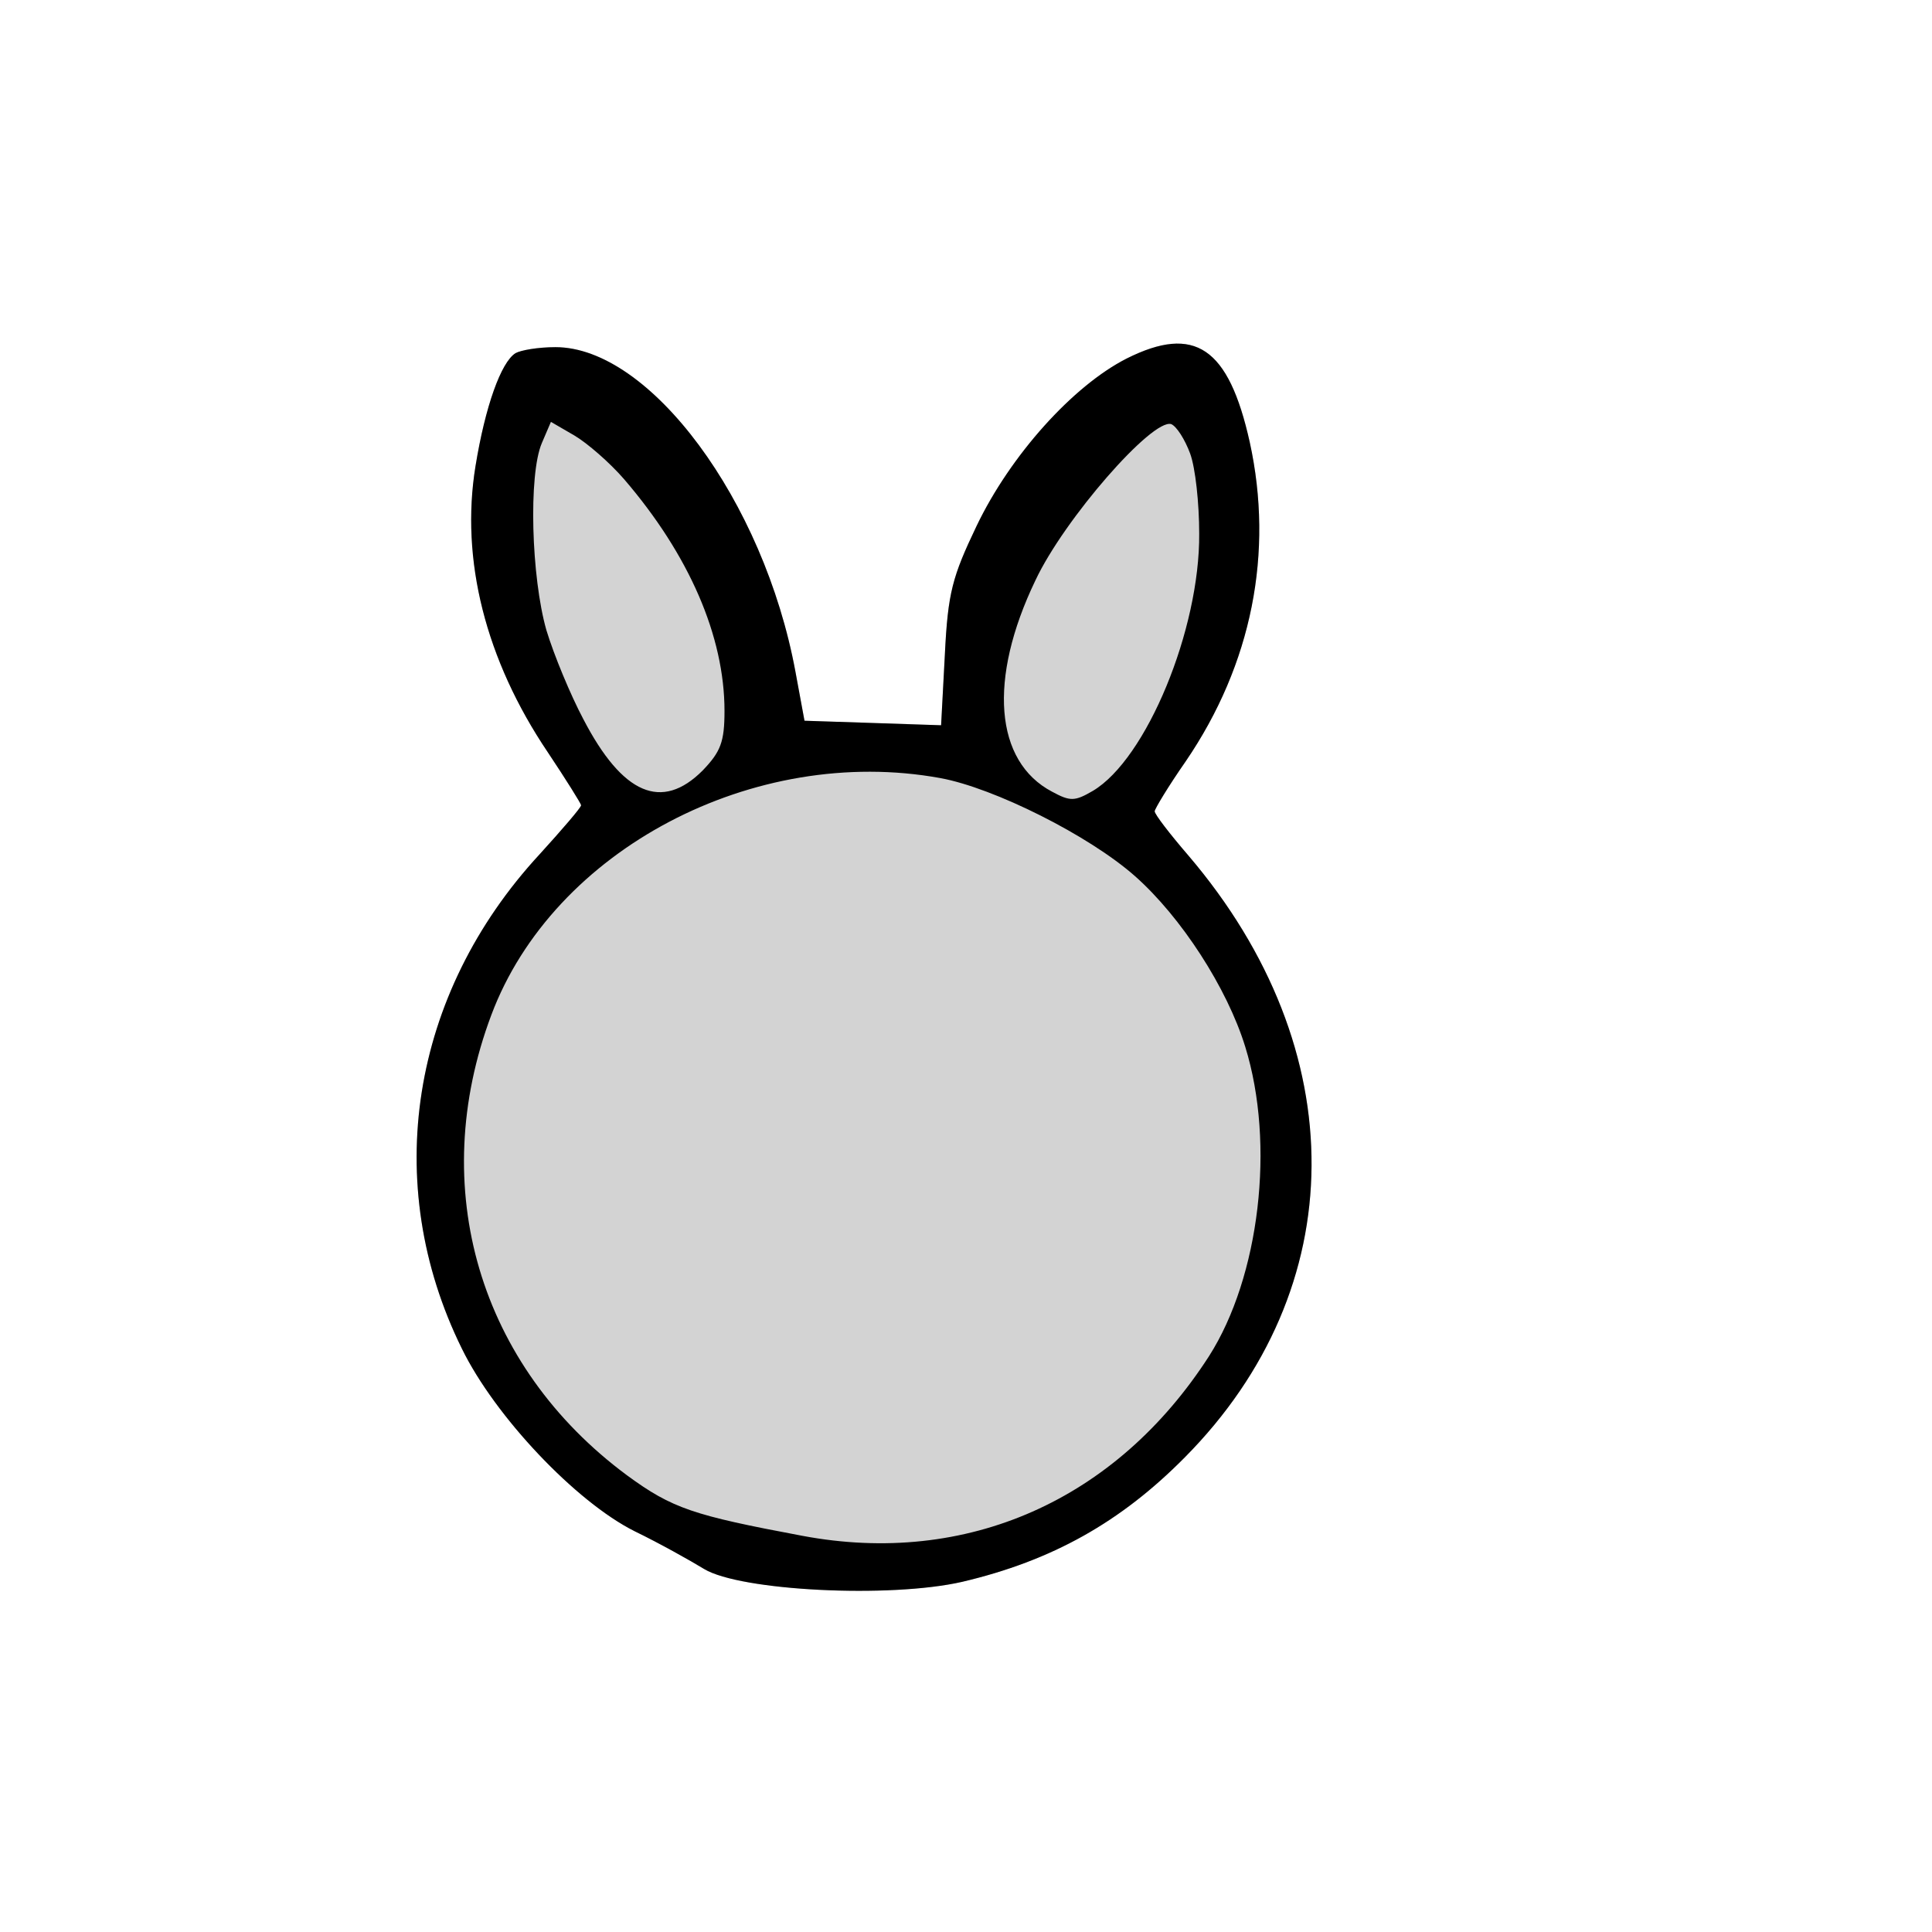
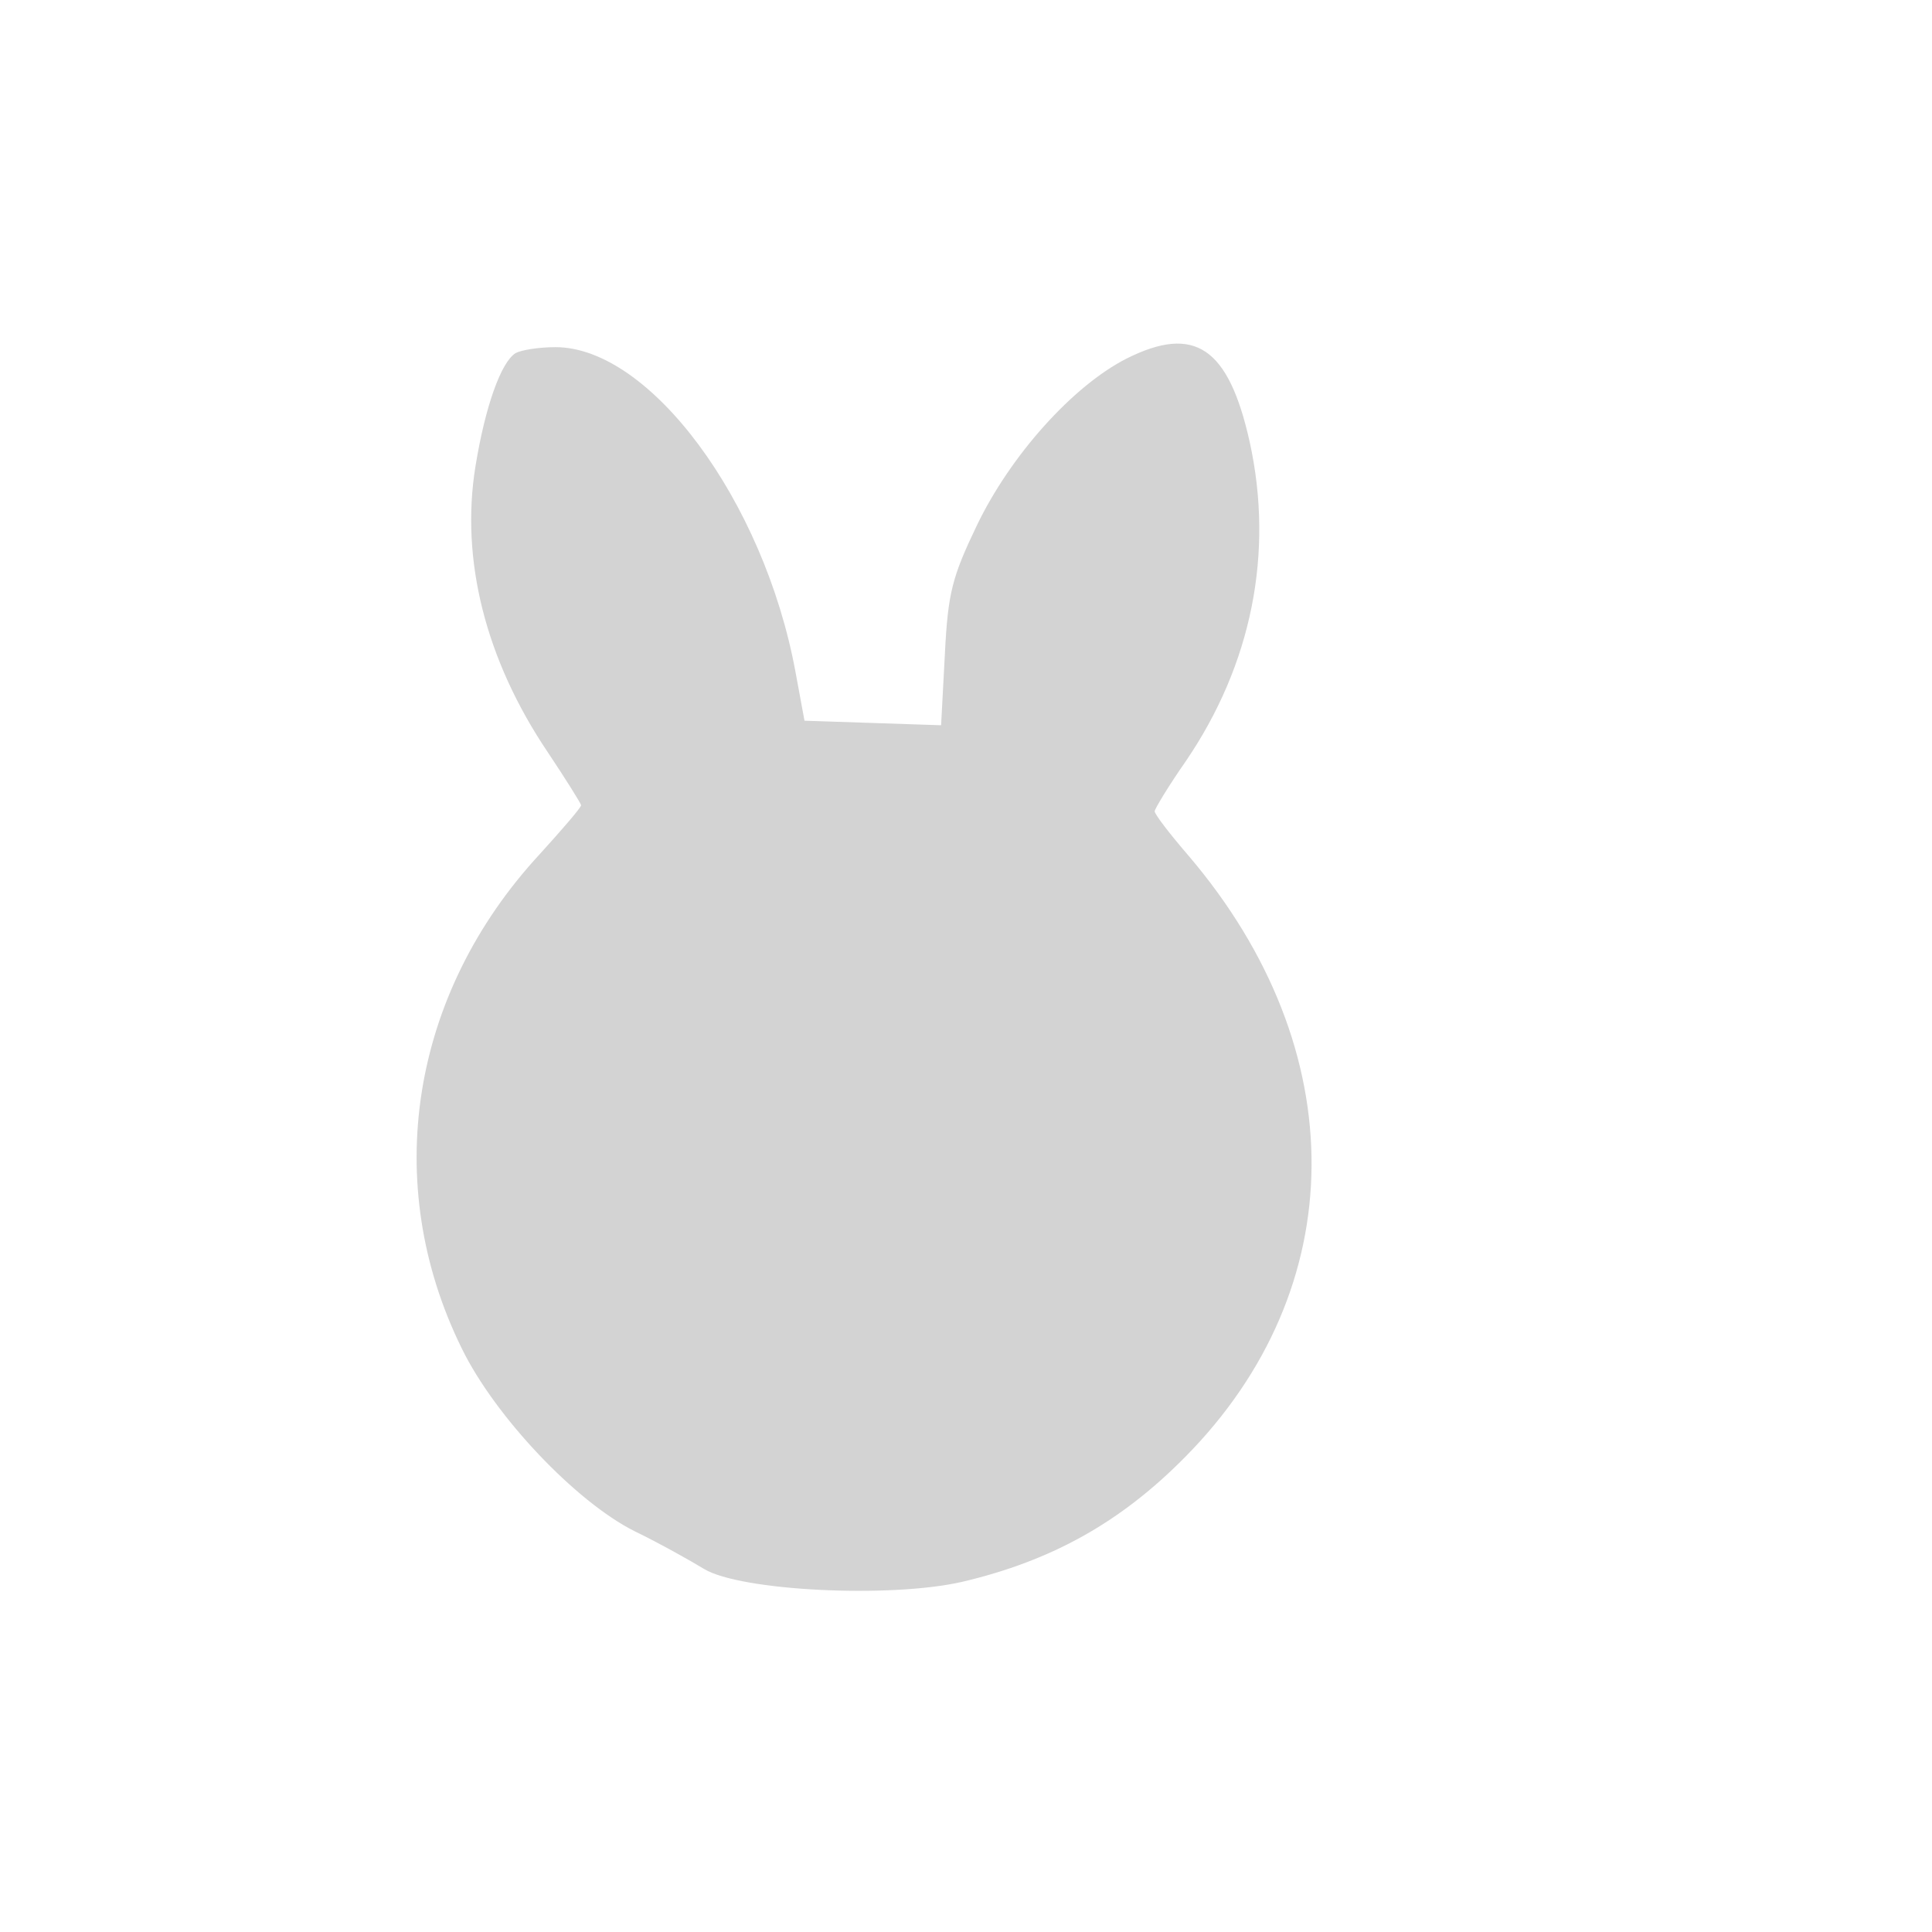
<svg xmlns="http://www.w3.org/2000/svg" version="1.0" width="256pt" height="256pt" viewBox="0 0 256 256" preserveAspectRatio="xMidYMid meet">
  <g transform="translate(0,256) scale(0.1,-0.1)" fill="#D3D3D3" stroke="none">
    <path d="M1493 2085 c-71 -36 -154 -128 -199 -222 -32 -67 -38 -88 -42 -170 l-5 -94 -90 3 -91 3 -12 65 c-42 227 -193 430 -318 430 -23 0 -46 -4 -53 -8 -19 -12 -40 -70 -53 -150 -20 -123 13 -256 96 -379 24 -36 44 -68 44 -70 0 -3 -25 -32 -55 -65 -171 -185 -211 -436 -103 -655 44 -90 151 -203 229 -242 33 -16 74 -39 92 -50 48 -29 246 -39 342 -17 119 28 210 79 295 165 222 224 224 540 5 797 -25 29 -45 55 -45 59 0 3 18 33 41 66 88 129 117 277 85 423 -28 126 -73 156 -163 111z" />
  </g>
  <g transform="translate(0,256) scale(0.1,-0.1)" fill="#000000" stroke="none">
-     <path d="M1493 2085 c-71 -36 -154 -128 -199 -222 -32 -67 -38 -88 -42 -170 l-5 -94 -90 3 -91 3 -12 65 c-42 227 -193 430 -318 430 -23 0 -46 -4 -53 -8 -19 -12 -40 -70 -53 -150 -20 -123 13 -256 96 -379 24 -36 44 -68 44 -70 0 -3 -25 -32 -55 -65 -171 -185 -211 -436 -103 -655 44 -90 151 -203 229 -242 33 -16 74 -39 92 -50 48 -29 246 -39 342 -17 119 28 210 79 295 165 222 224 224 540 5 797 -25 29 -45 55 -45 59 0 3 18 33 41 66 88 129 117 277 85 423 -28 126 -73 156 -163 111z m-666 -160 c86 -100 133 -208 133 -307 0 -41 -5 -54 -29 -79 -54 -54 -106 -32 -158 68 -17 32 -39 85 -49 118 -20 70 -24 206 -6 248 l12 28 31 -18 c17 -10 47 -36 66 -58z m750 34 c7 -19 12 -66 12 -106 1 -127 -70 -299 -141 -341 -24 -14 -30 -14 -54 -1 -76 40 -85 149 -22 280 38 81 155 215 180 207 7 -3 18 -20 25 -39z m-331 -430 c71 -13 197 -76 258 -130 61 -54 122 -148 146 -226 40 -129 19 -305 -48 -410 -123 -191 -321 -279 -539 -238 -144 27 -172 36 -232 80 -196 145 -266 381 -180 610 82 219 348 359 595 314z" />
-   </g>
+     </g>
</svg>